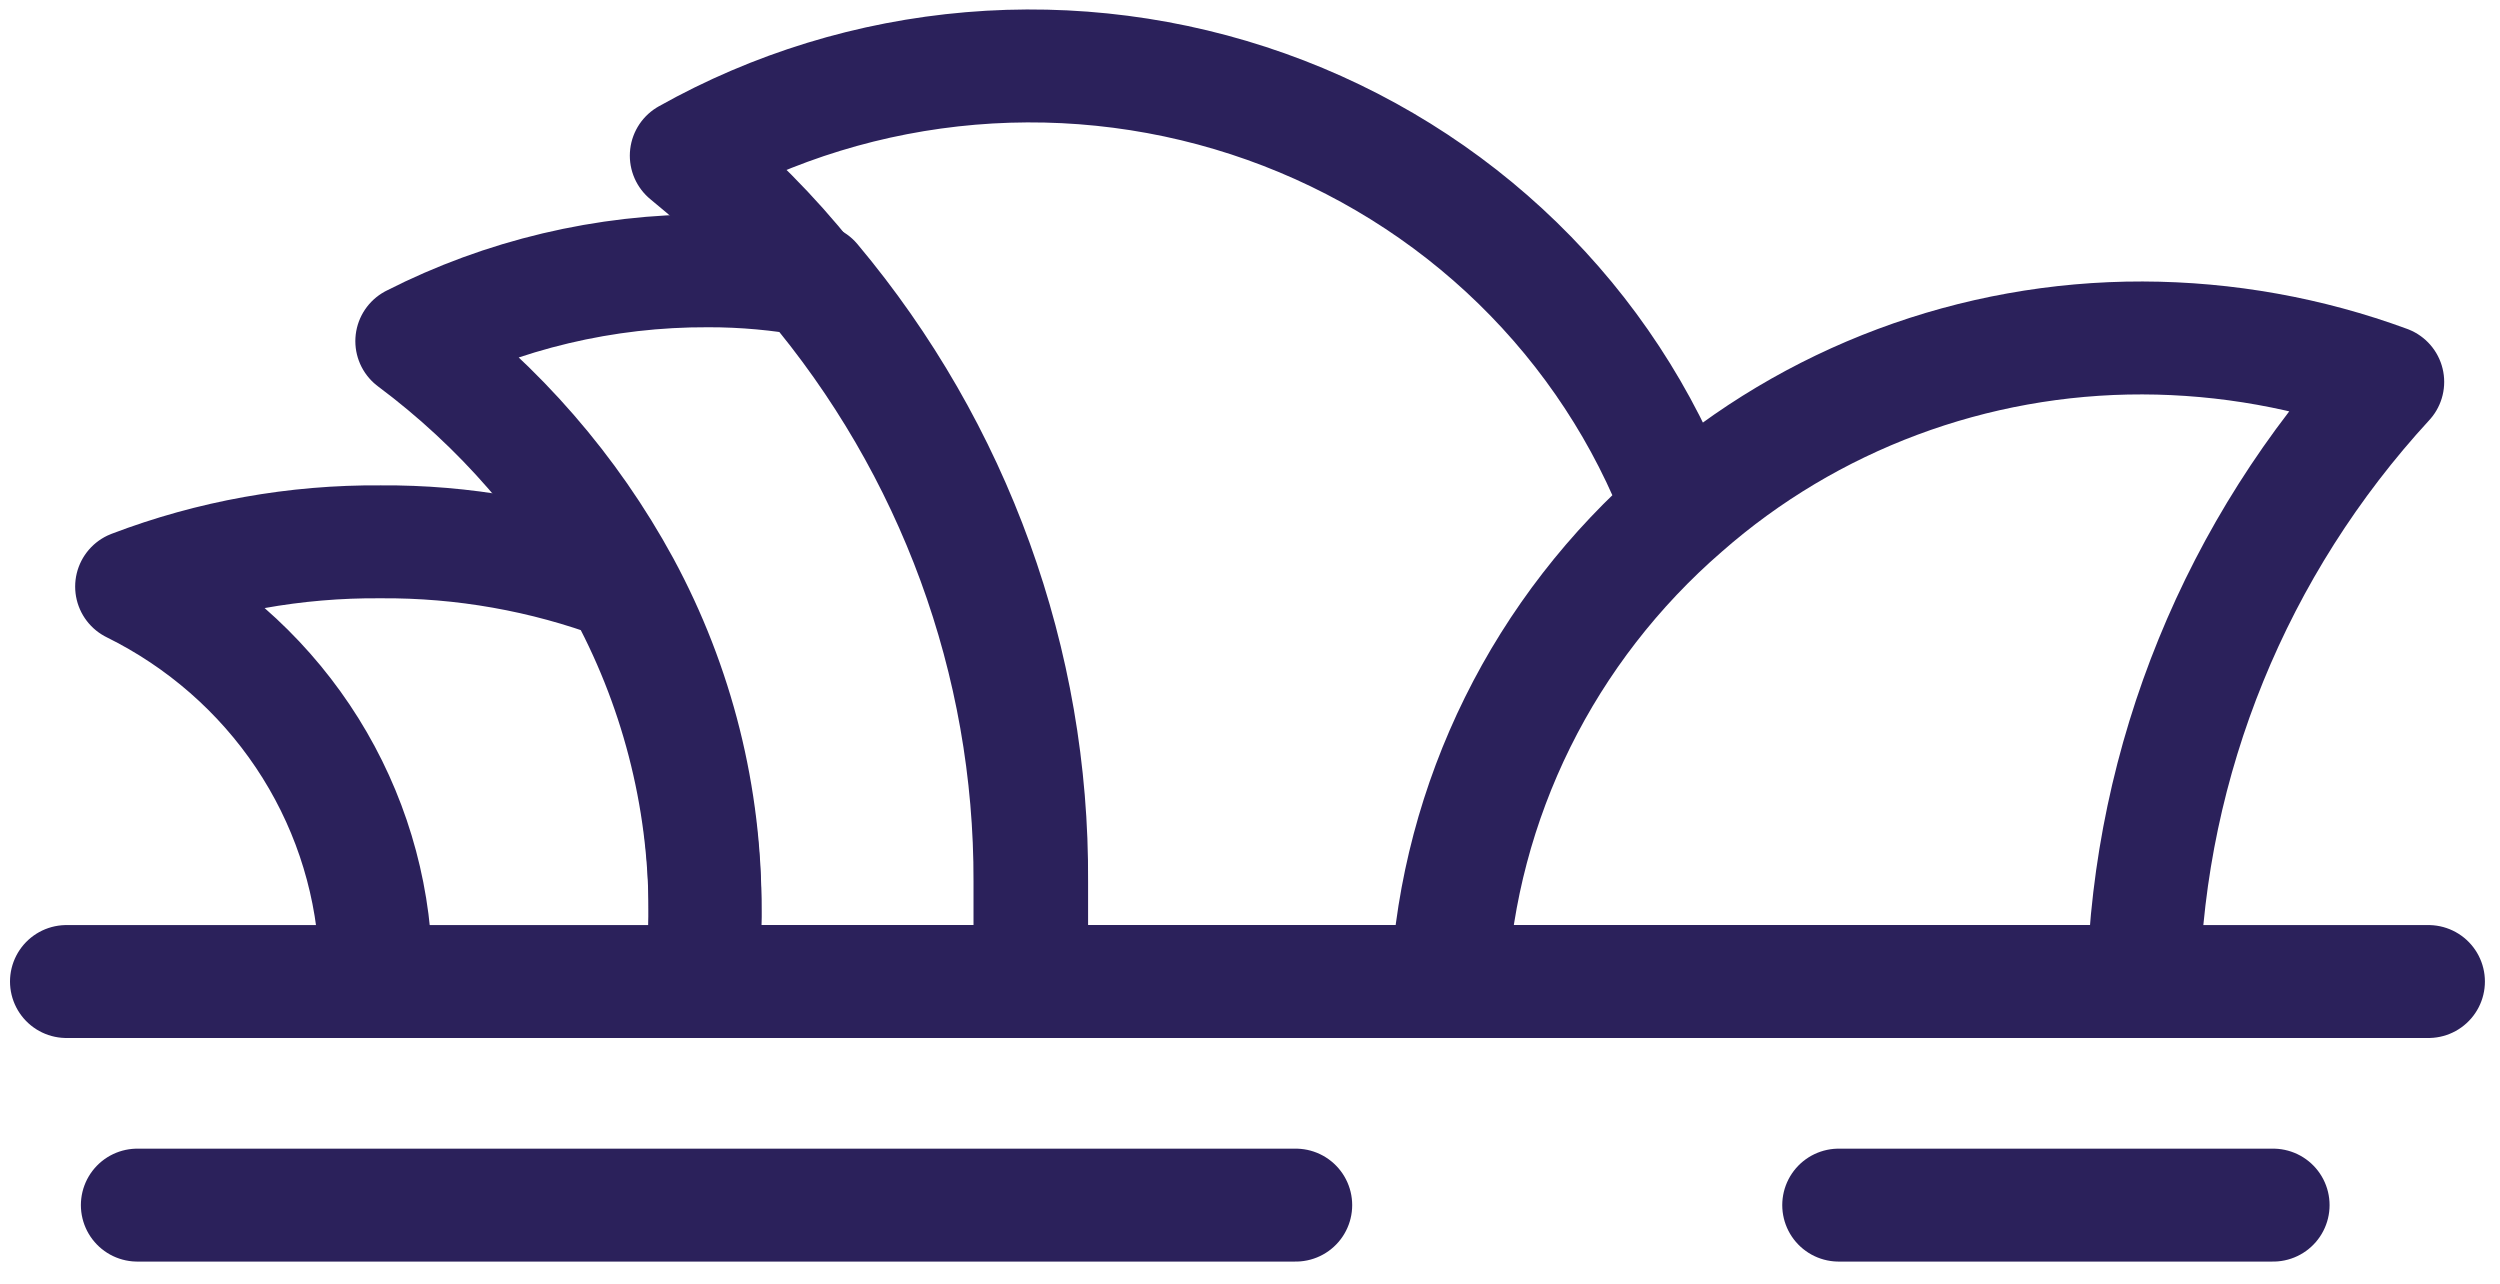
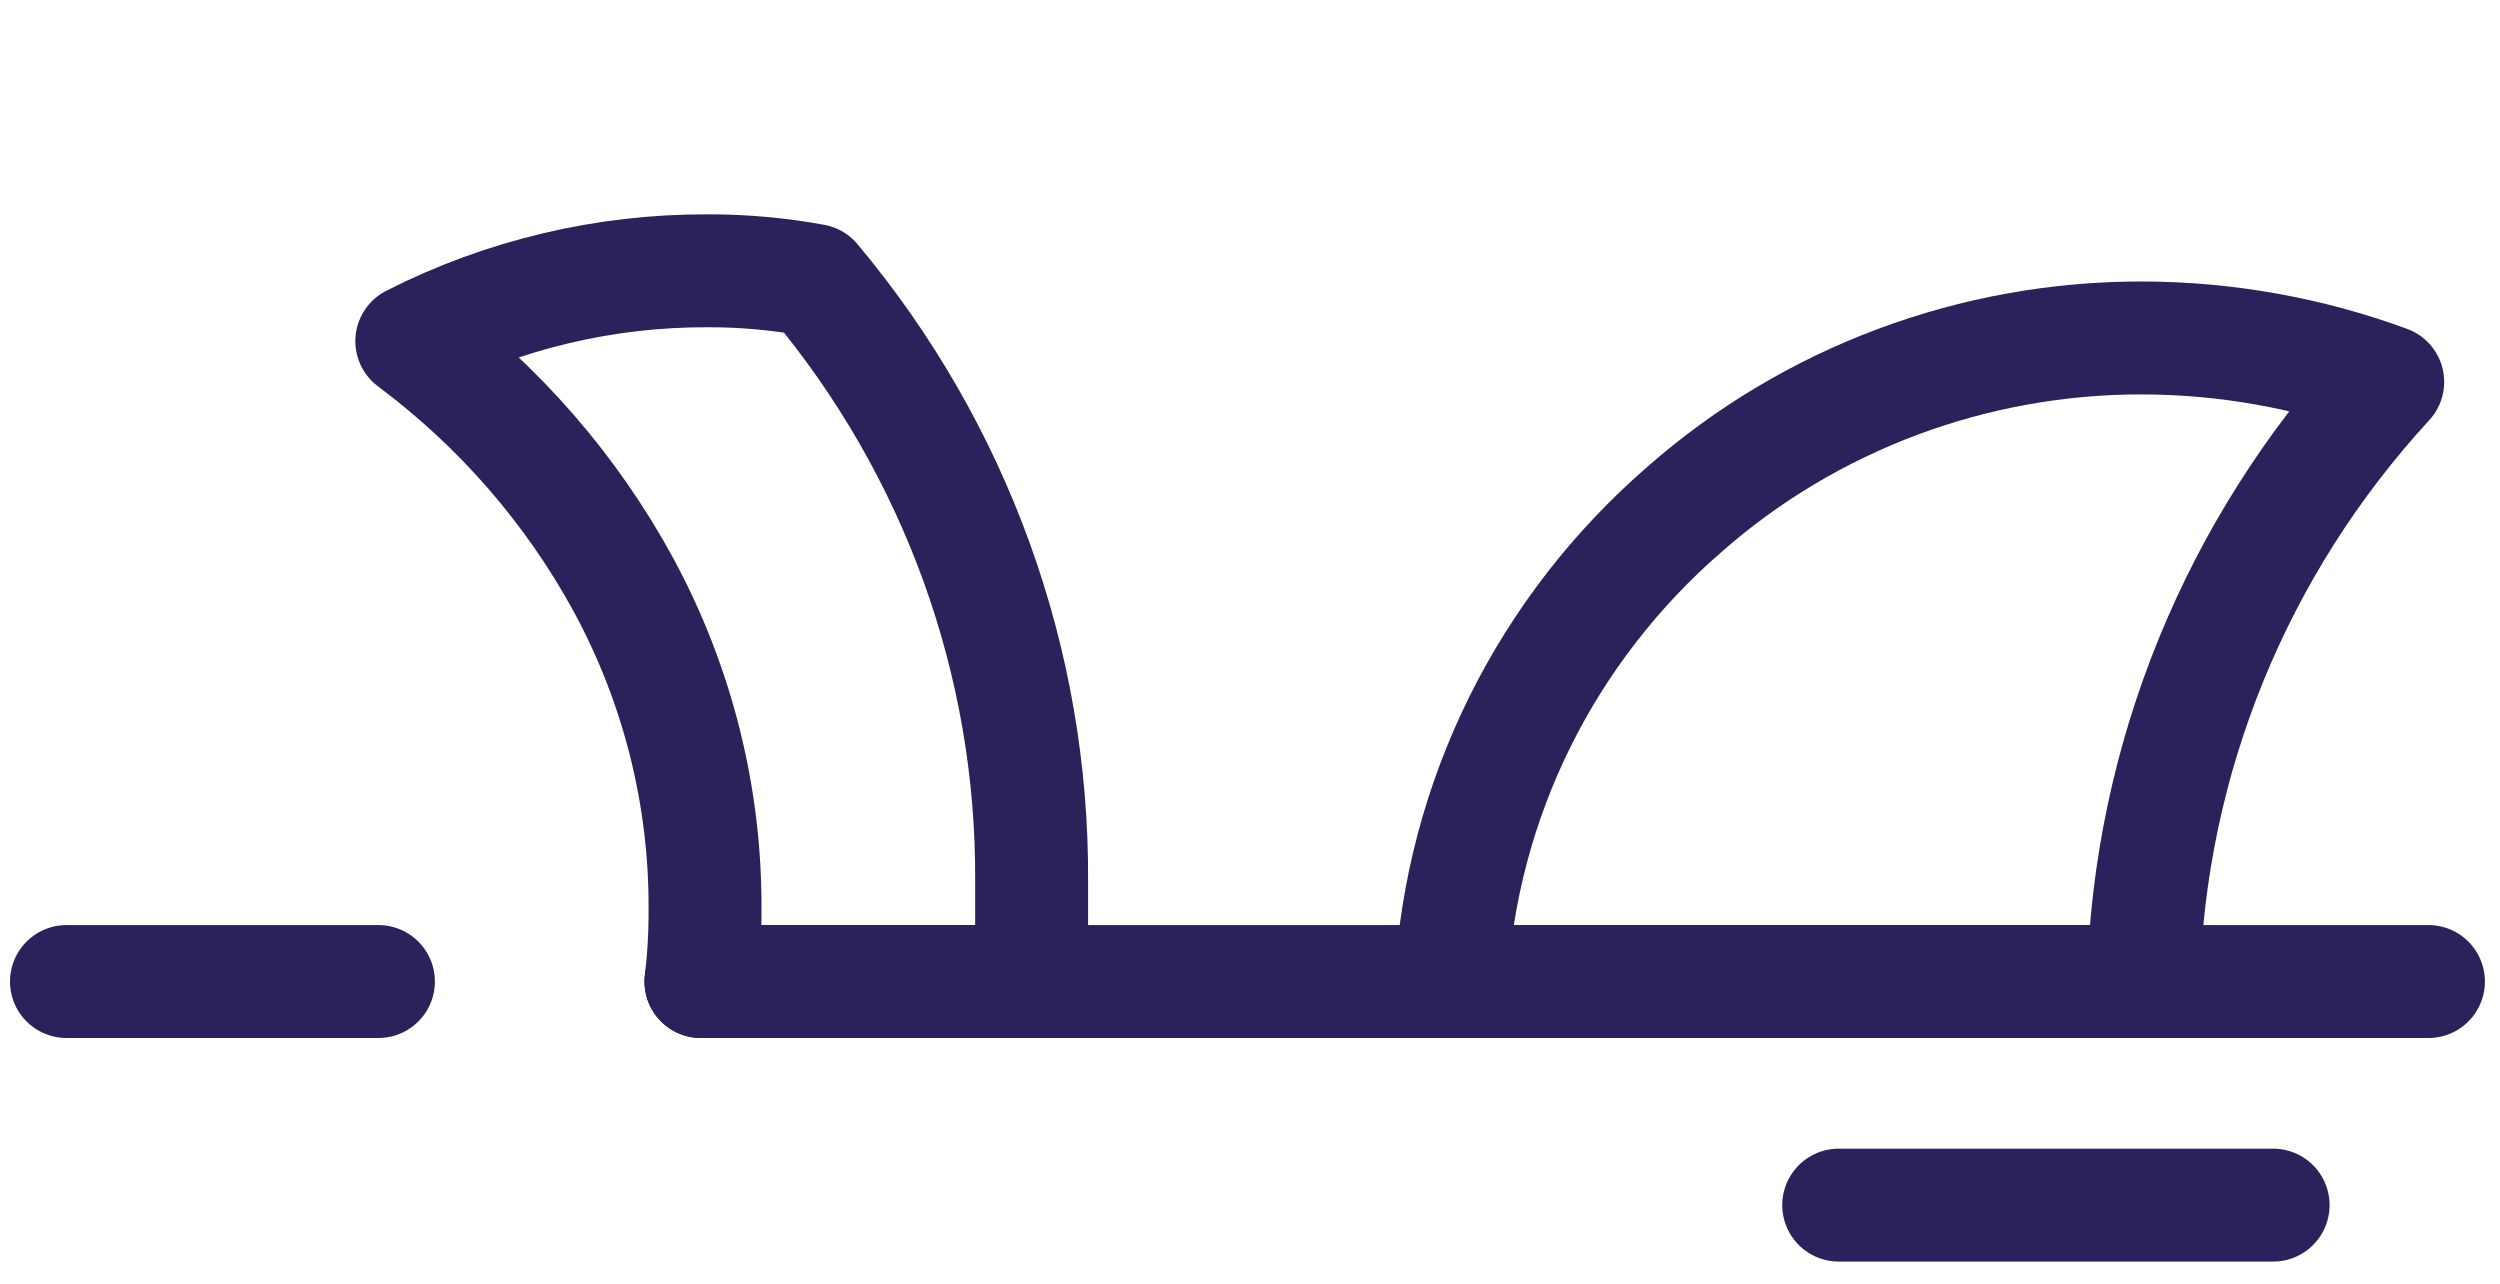
<svg xmlns="http://www.w3.org/2000/svg" width="111" height="57" viewBox="0 0 111 57" fill="none">
  <path d="M106.015 16.957C99.28 24.277 95.432 33.72 95.166 43.58H64.428C64.657 39.583 65.693 35.671 67.474 32.069C69.256 28.468 71.748 25.25 74.807 22.601C80.394 17.694 87.633 14.988 95.13 15.005C98.848 15.015 102.534 15.676 106.015 16.957Z" stroke="#2B215B" stroke-width="5.014" stroke-linecap="round" stroke-linejoin="round" />
-   <path d="M74.626 22.601C71.567 25.25 69.075 28.468 67.293 32.069C65.512 35.671 64.476 39.583 64.247 43.581H45.514C45.624 42.851 45.697 42.116 45.731 41.38C45.731 40.634 45.731 39.889 45.731 39.143C45.761 29.381 42.292 19.919 35.931 12.413C34.318 10.392 32.487 8.547 30.471 6.911C34.344 4.736 38.652 3.415 43.098 3.039C47.544 2.663 52.019 3.242 56.214 4.735C60.409 6.228 64.222 8.599 67.389 11.684C70.556 14.77 73.001 18.495 74.553 22.601H74.626Z" stroke="#2B215B" stroke-width="5.014" stroke-linecap="round" stroke-linejoin="round" />
  <path d="M45.804 39.143V41.38C45.769 42.117 45.697 42.851 45.587 43.581H31.122C31.237 42.626 31.298 41.666 31.303 40.705V40.421C31.337 35.386 30.094 30.421 27.686 25.974C25.383 21.742 22.175 18.049 18.284 15.147C22.35 13.076 26.867 12.004 31.448 12.023C33.025 12.021 34.599 12.164 36.149 12.449C42.449 19.965 45.866 29.41 45.804 39.143Z" stroke="#2B215B" stroke-width="5.014" stroke-linecap="round" stroke-linejoin="round" />
-   <path d="M31.302 40.422V40.706C31.297 41.666 31.237 42.627 31.122 43.581H16.657C16.692 43.108 16.692 42.633 16.657 42.161C16.449 38.781 15.341 35.513 13.443 32.685C11.546 29.857 8.925 27.567 5.844 26.045C9.371 24.7 13.126 24.026 16.91 24.057C20.542 24.032 24.147 24.67 27.541 25.938C30.005 30.383 31.298 35.361 31.302 40.422Z" stroke="#2B215B" stroke-width="5.014" stroke-linecap="round" stroke-linejoin="round" />
  <path d="M31.122 43.58H46.563H66.706H99.723H107.823" stroke="#2B215B" stroke-width="5.014" stroke-linecap="round" stroke-linejoin="round" />
  <path d="M16.802 43.58H2.951" stroke="#2B215B" stroke-width="5.014" stroke-linecap="round" stroke-linejoin="round" />
-   <path d="M6.098 53.507H57.53" stroke="#2B215B" stroke-width="5.014" stroke-linecap="round" />
  <path d="M81.639 53.507H100.926" stroke="#2B215B" stroke-width="5.014" stroke-linecap="round" />
</svg>